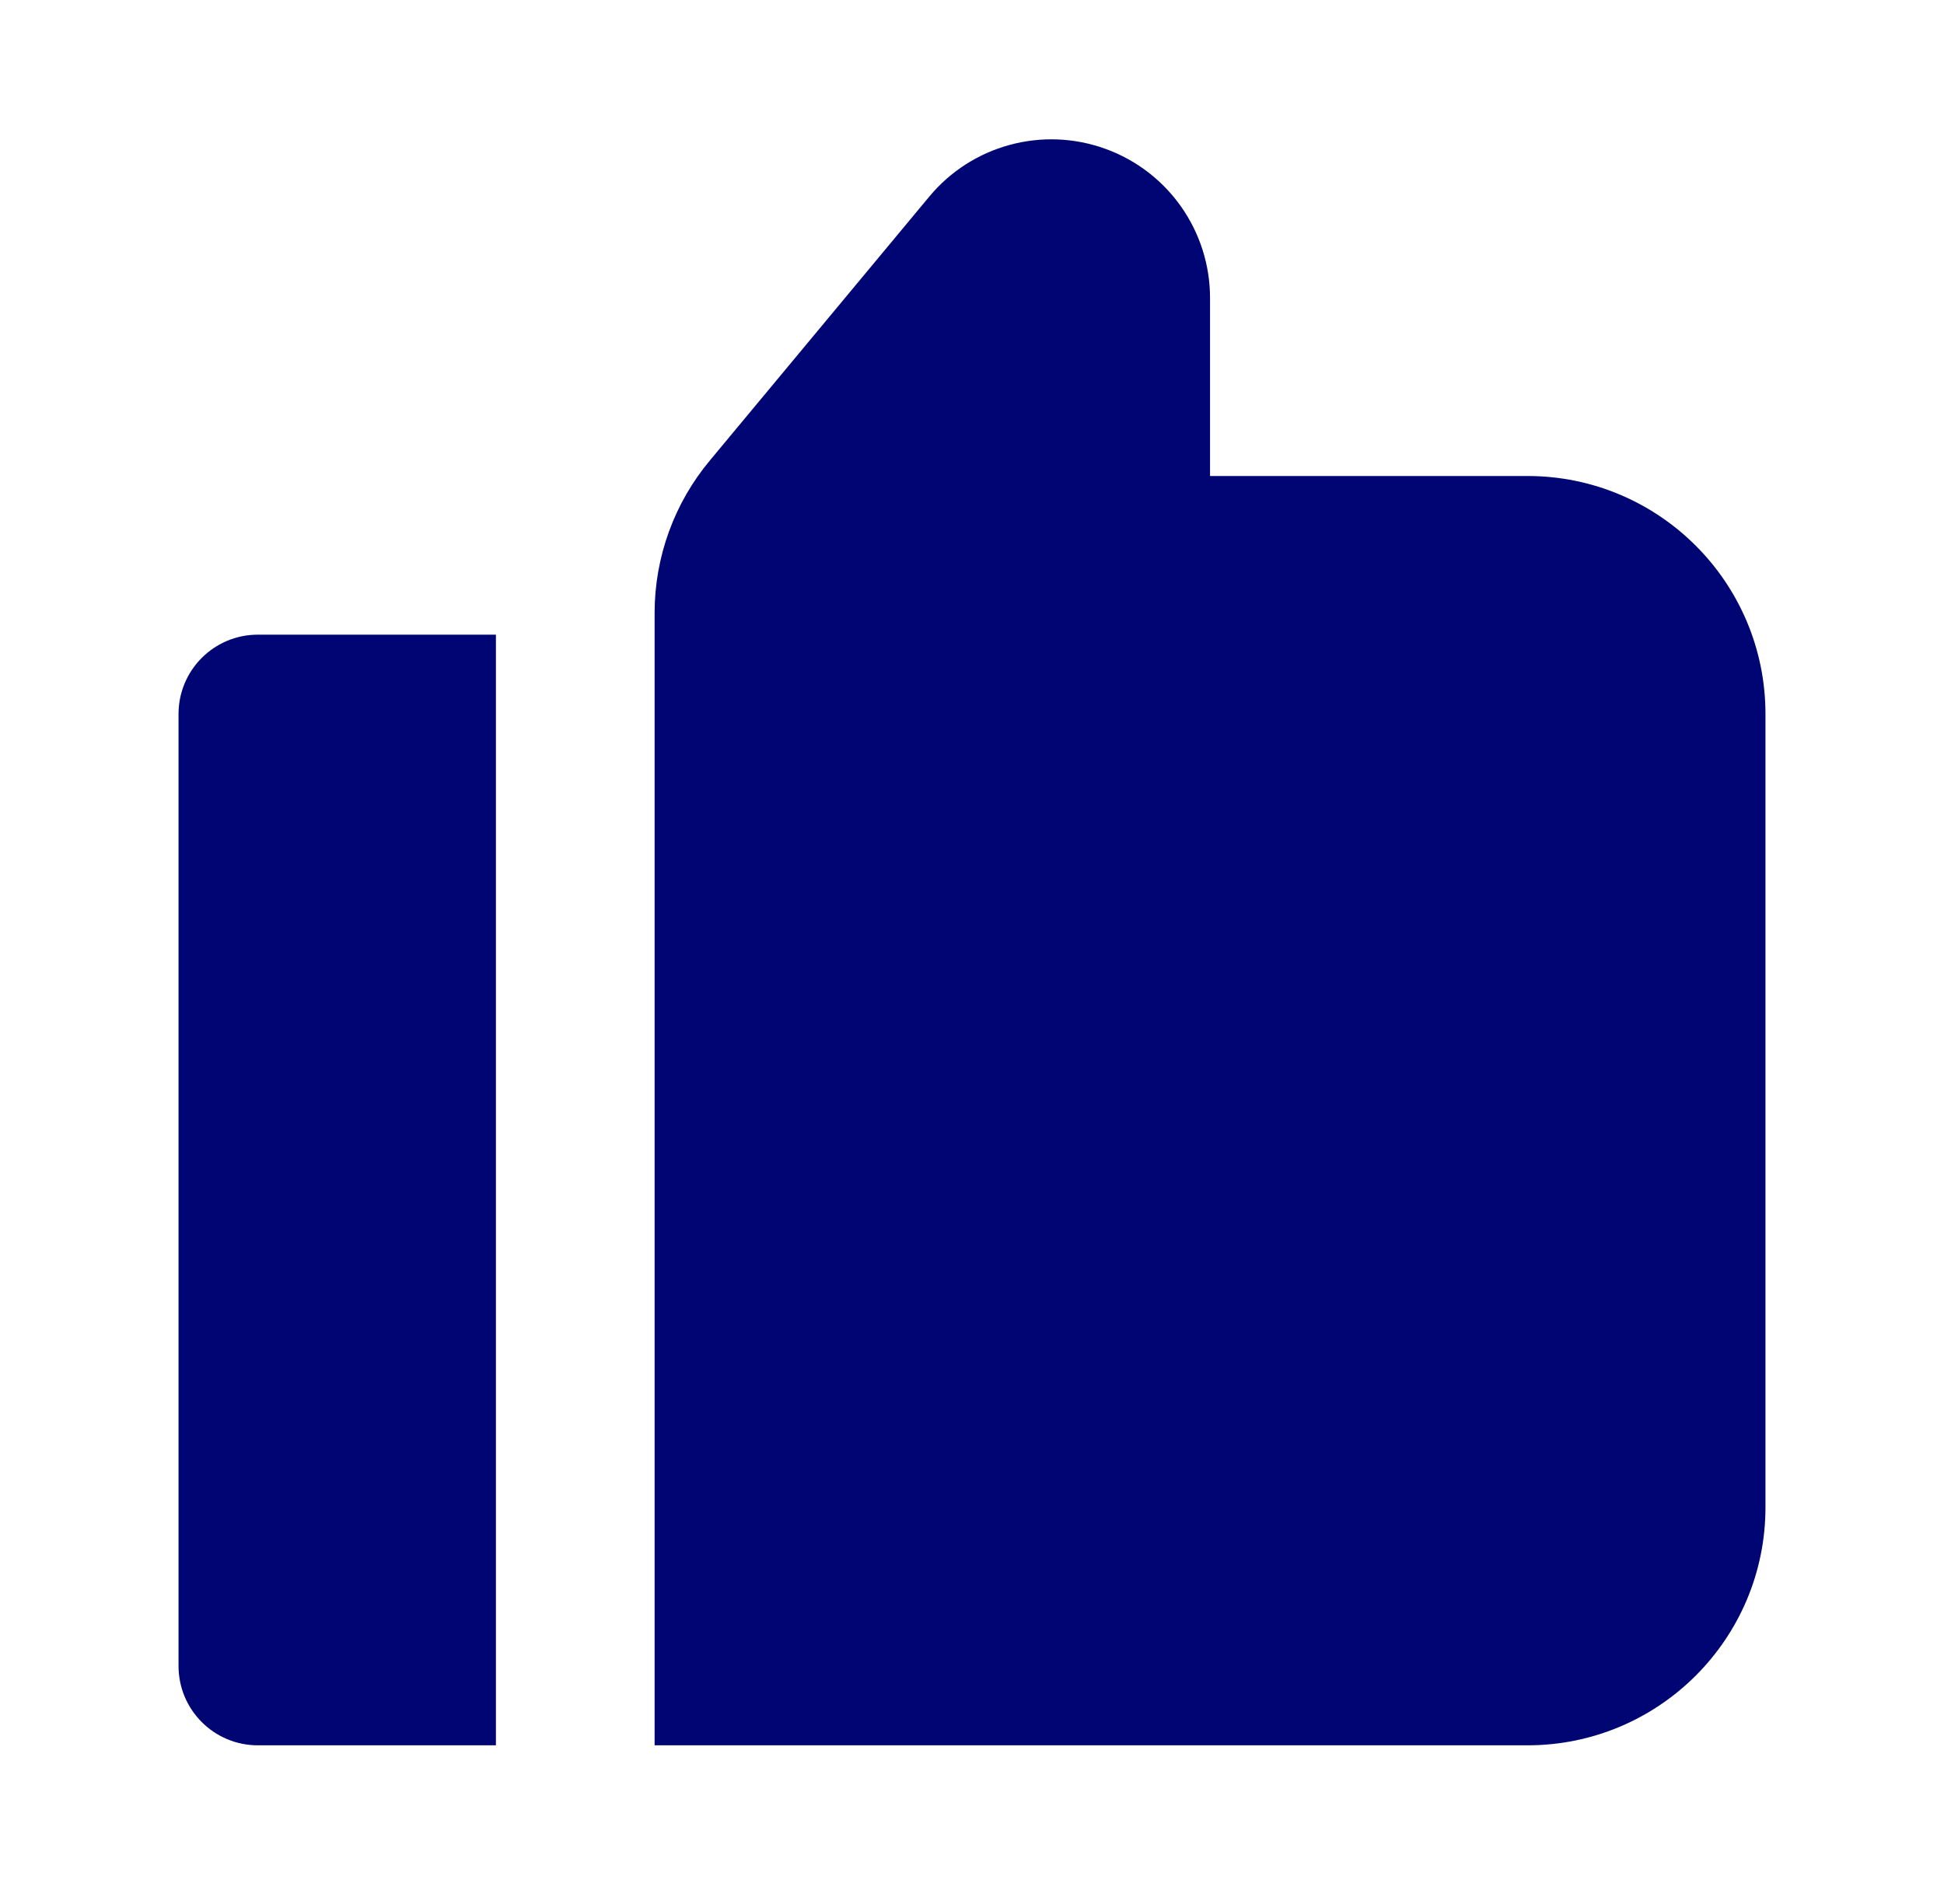
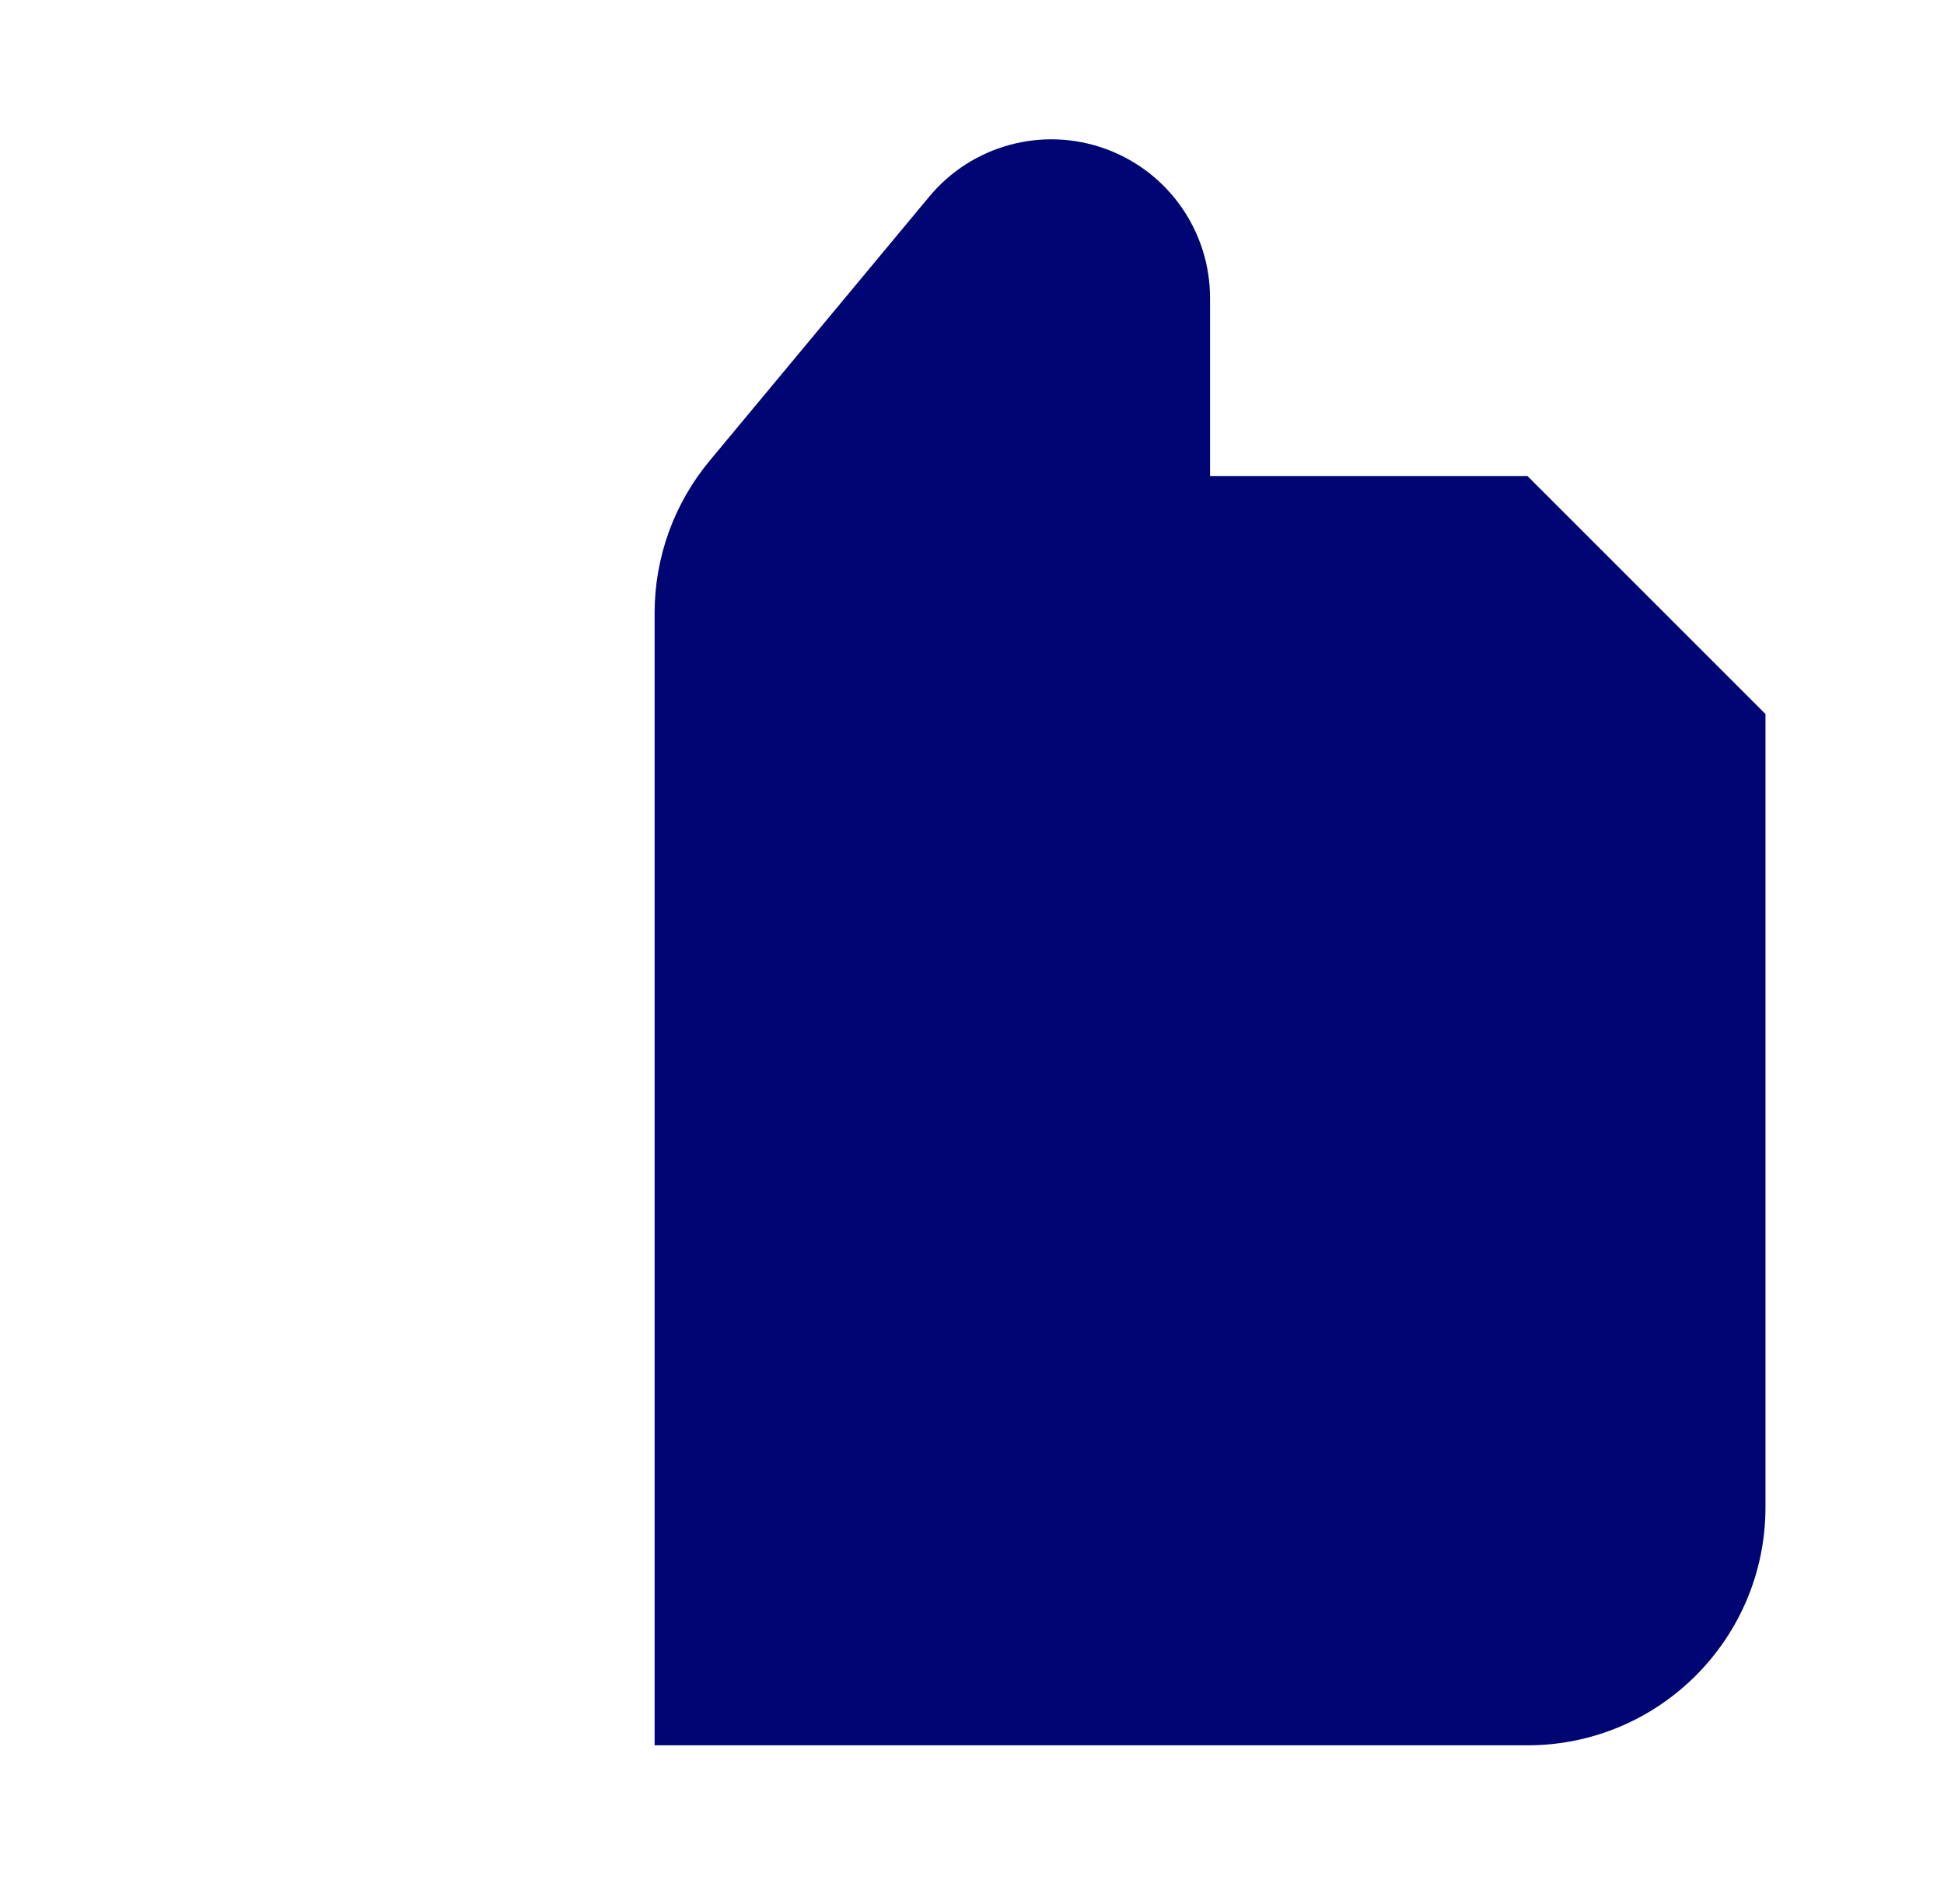
<svg xmlns="http://www.w3.org/2000/svg" width="49" height="48" viewBox="0 0 49 48" fill="none">
  <g id="Icon">
    <g id="Iconography - Caesarzkn">
      <g id="Group">
        <g id="Layer_59">
-           <path id="Path" d="M38.5 12H30.5V7.52C30.503 5.832 29.447 4.324 27.86 3.751C26.273 3.177 24.497 3.661 23.42 4.96L17.9 11.6C16.998 12.677 16.503 14.036 16.5 15.44V44H38.5C41.814 44 44.5 41.314 44.5 38V18C44.5 14.686 41.814 12 38.5 12Z" fill="#000574" />
-           <path id="Path_2" d="M4.5 18V42C4.5 43.105 5.395 44 6.5 44H12.5V16H6.5C5.395 16 4.5 16.895 4.5 18Z" fill="#000574" />
+           <path id="Path" d="M38.5 12H30.5V7.52C30.503 5.832 29.447 4.324 27.86 3.751C26.273 3.177 24.497 3.661 23.42 4.96L17.9 11.6C16.998 12.677 16.503 14.036 16.5 15.44V44H38.5C41.814 44 44.5 41.314 44.5 38V18Z" fill="#000574" />
        </g>
      </g>
    </g>
  </g>
</svg>